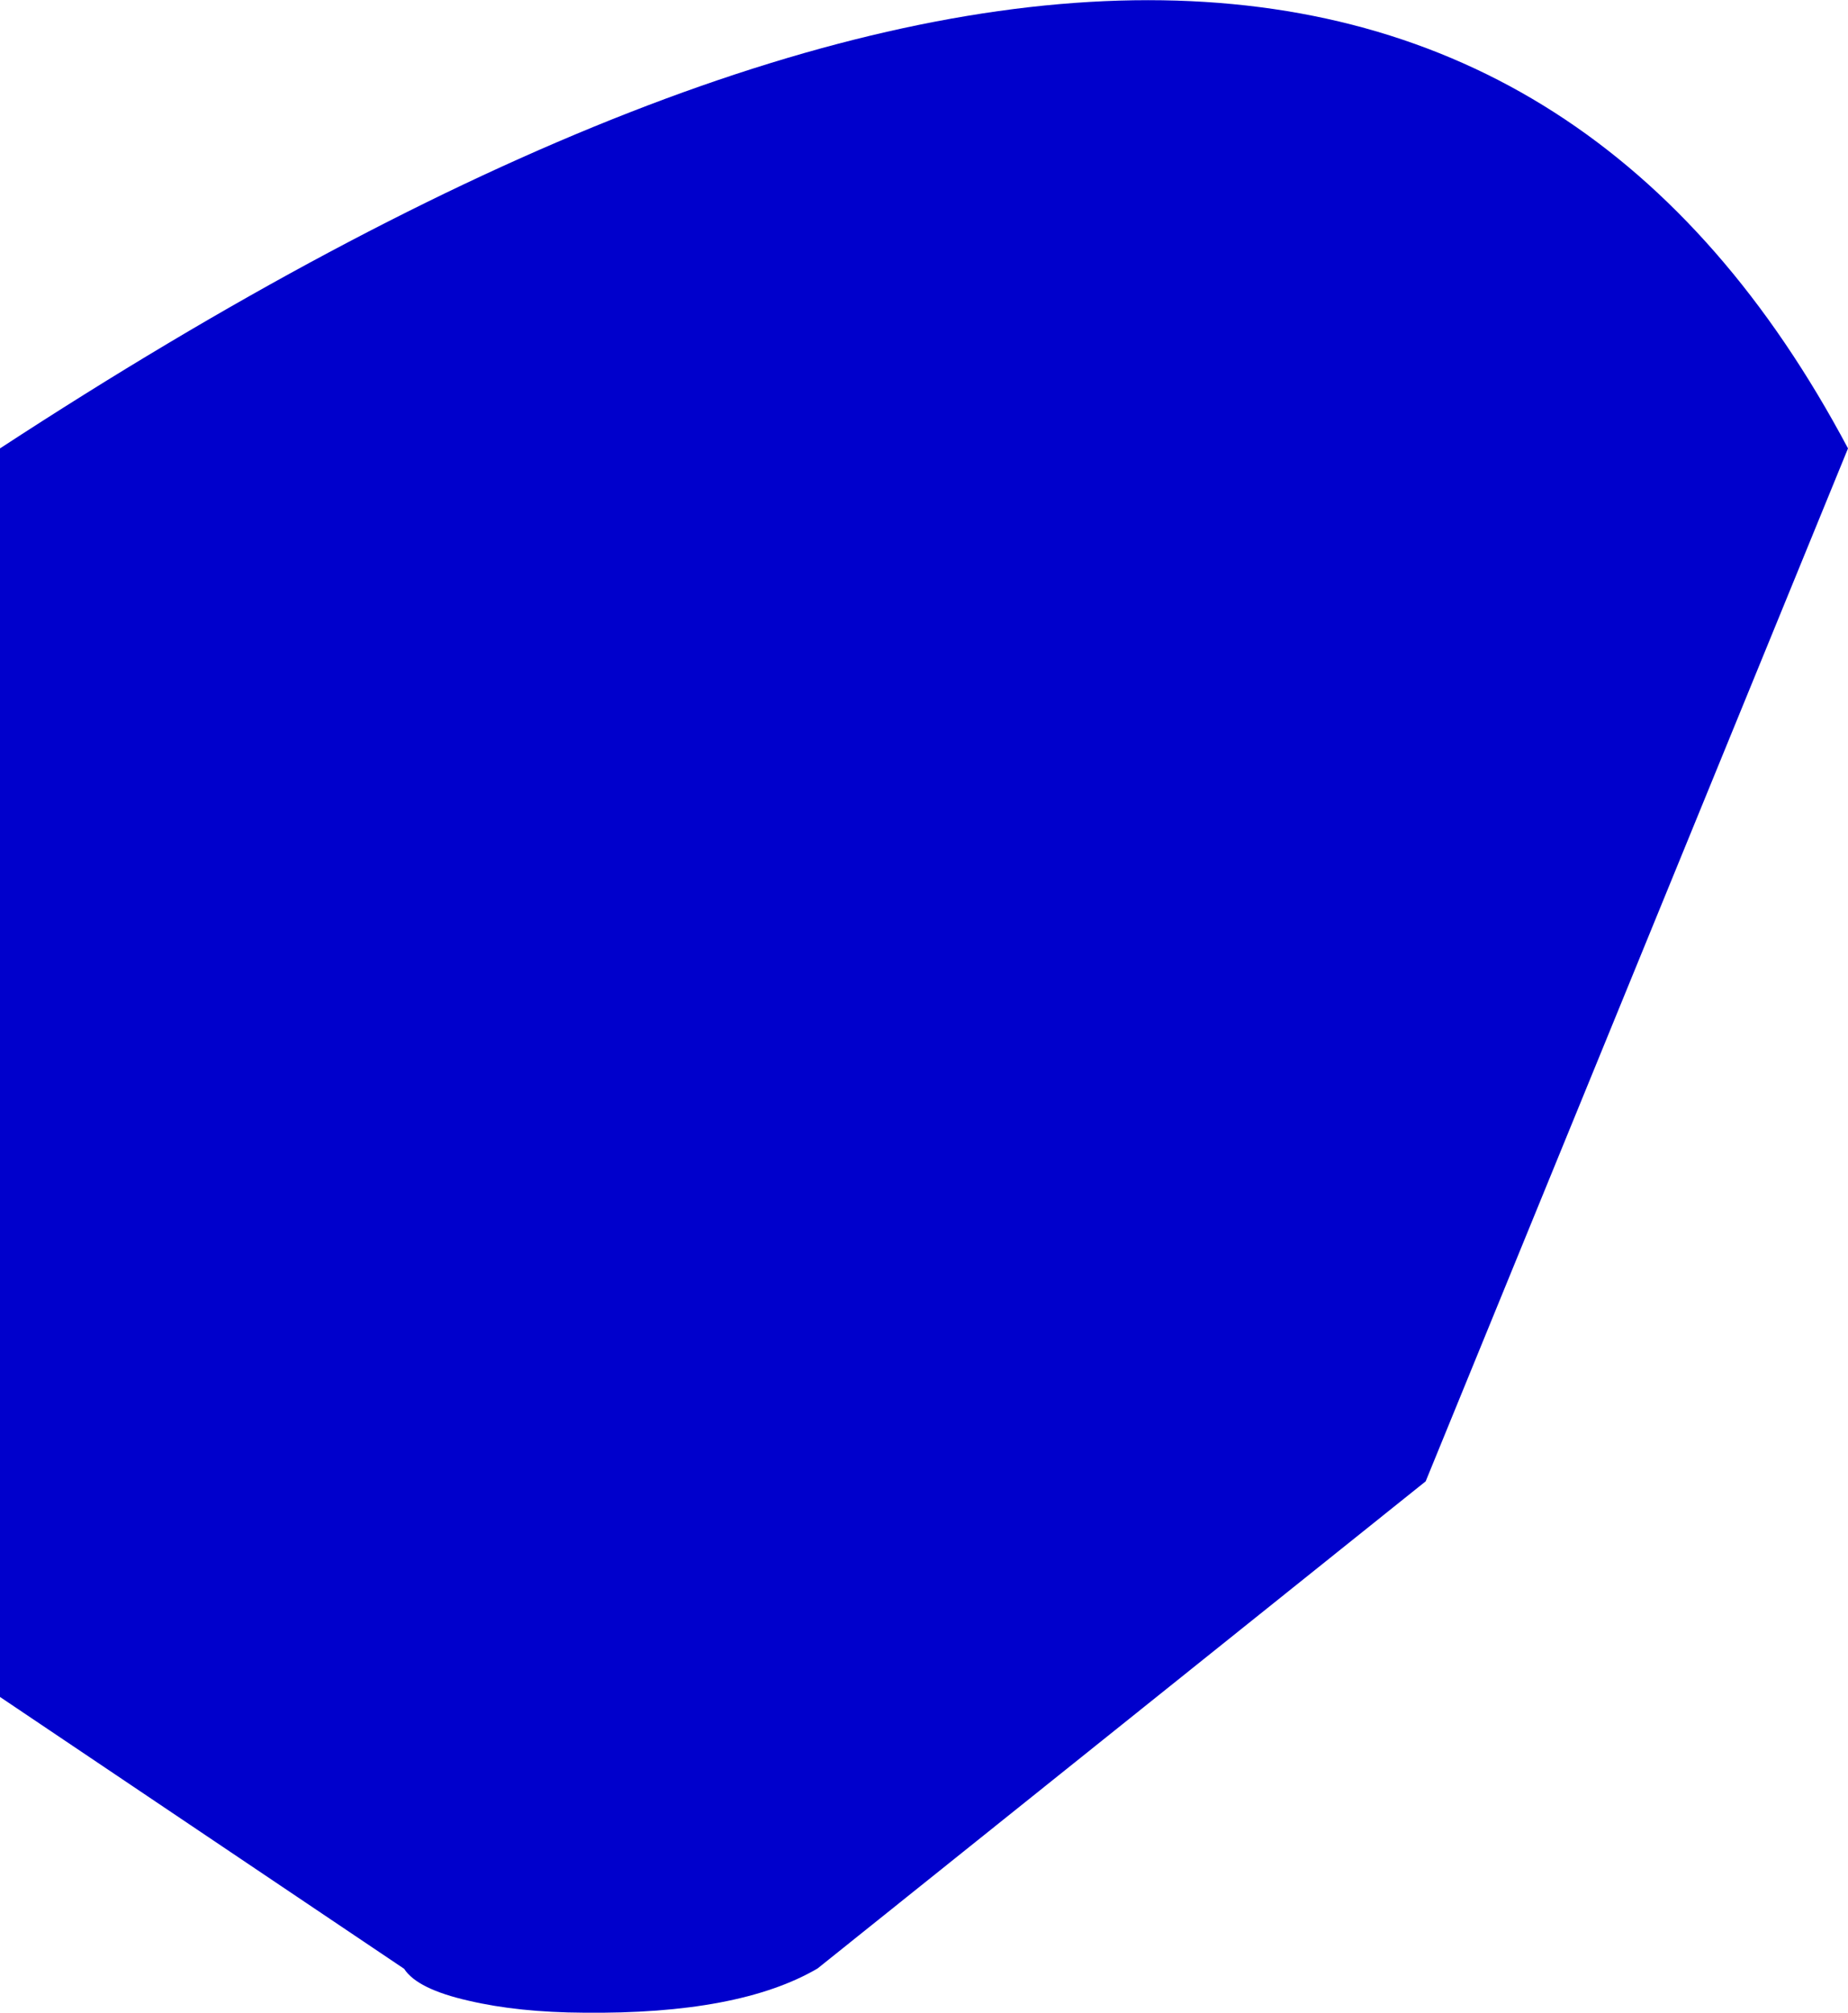
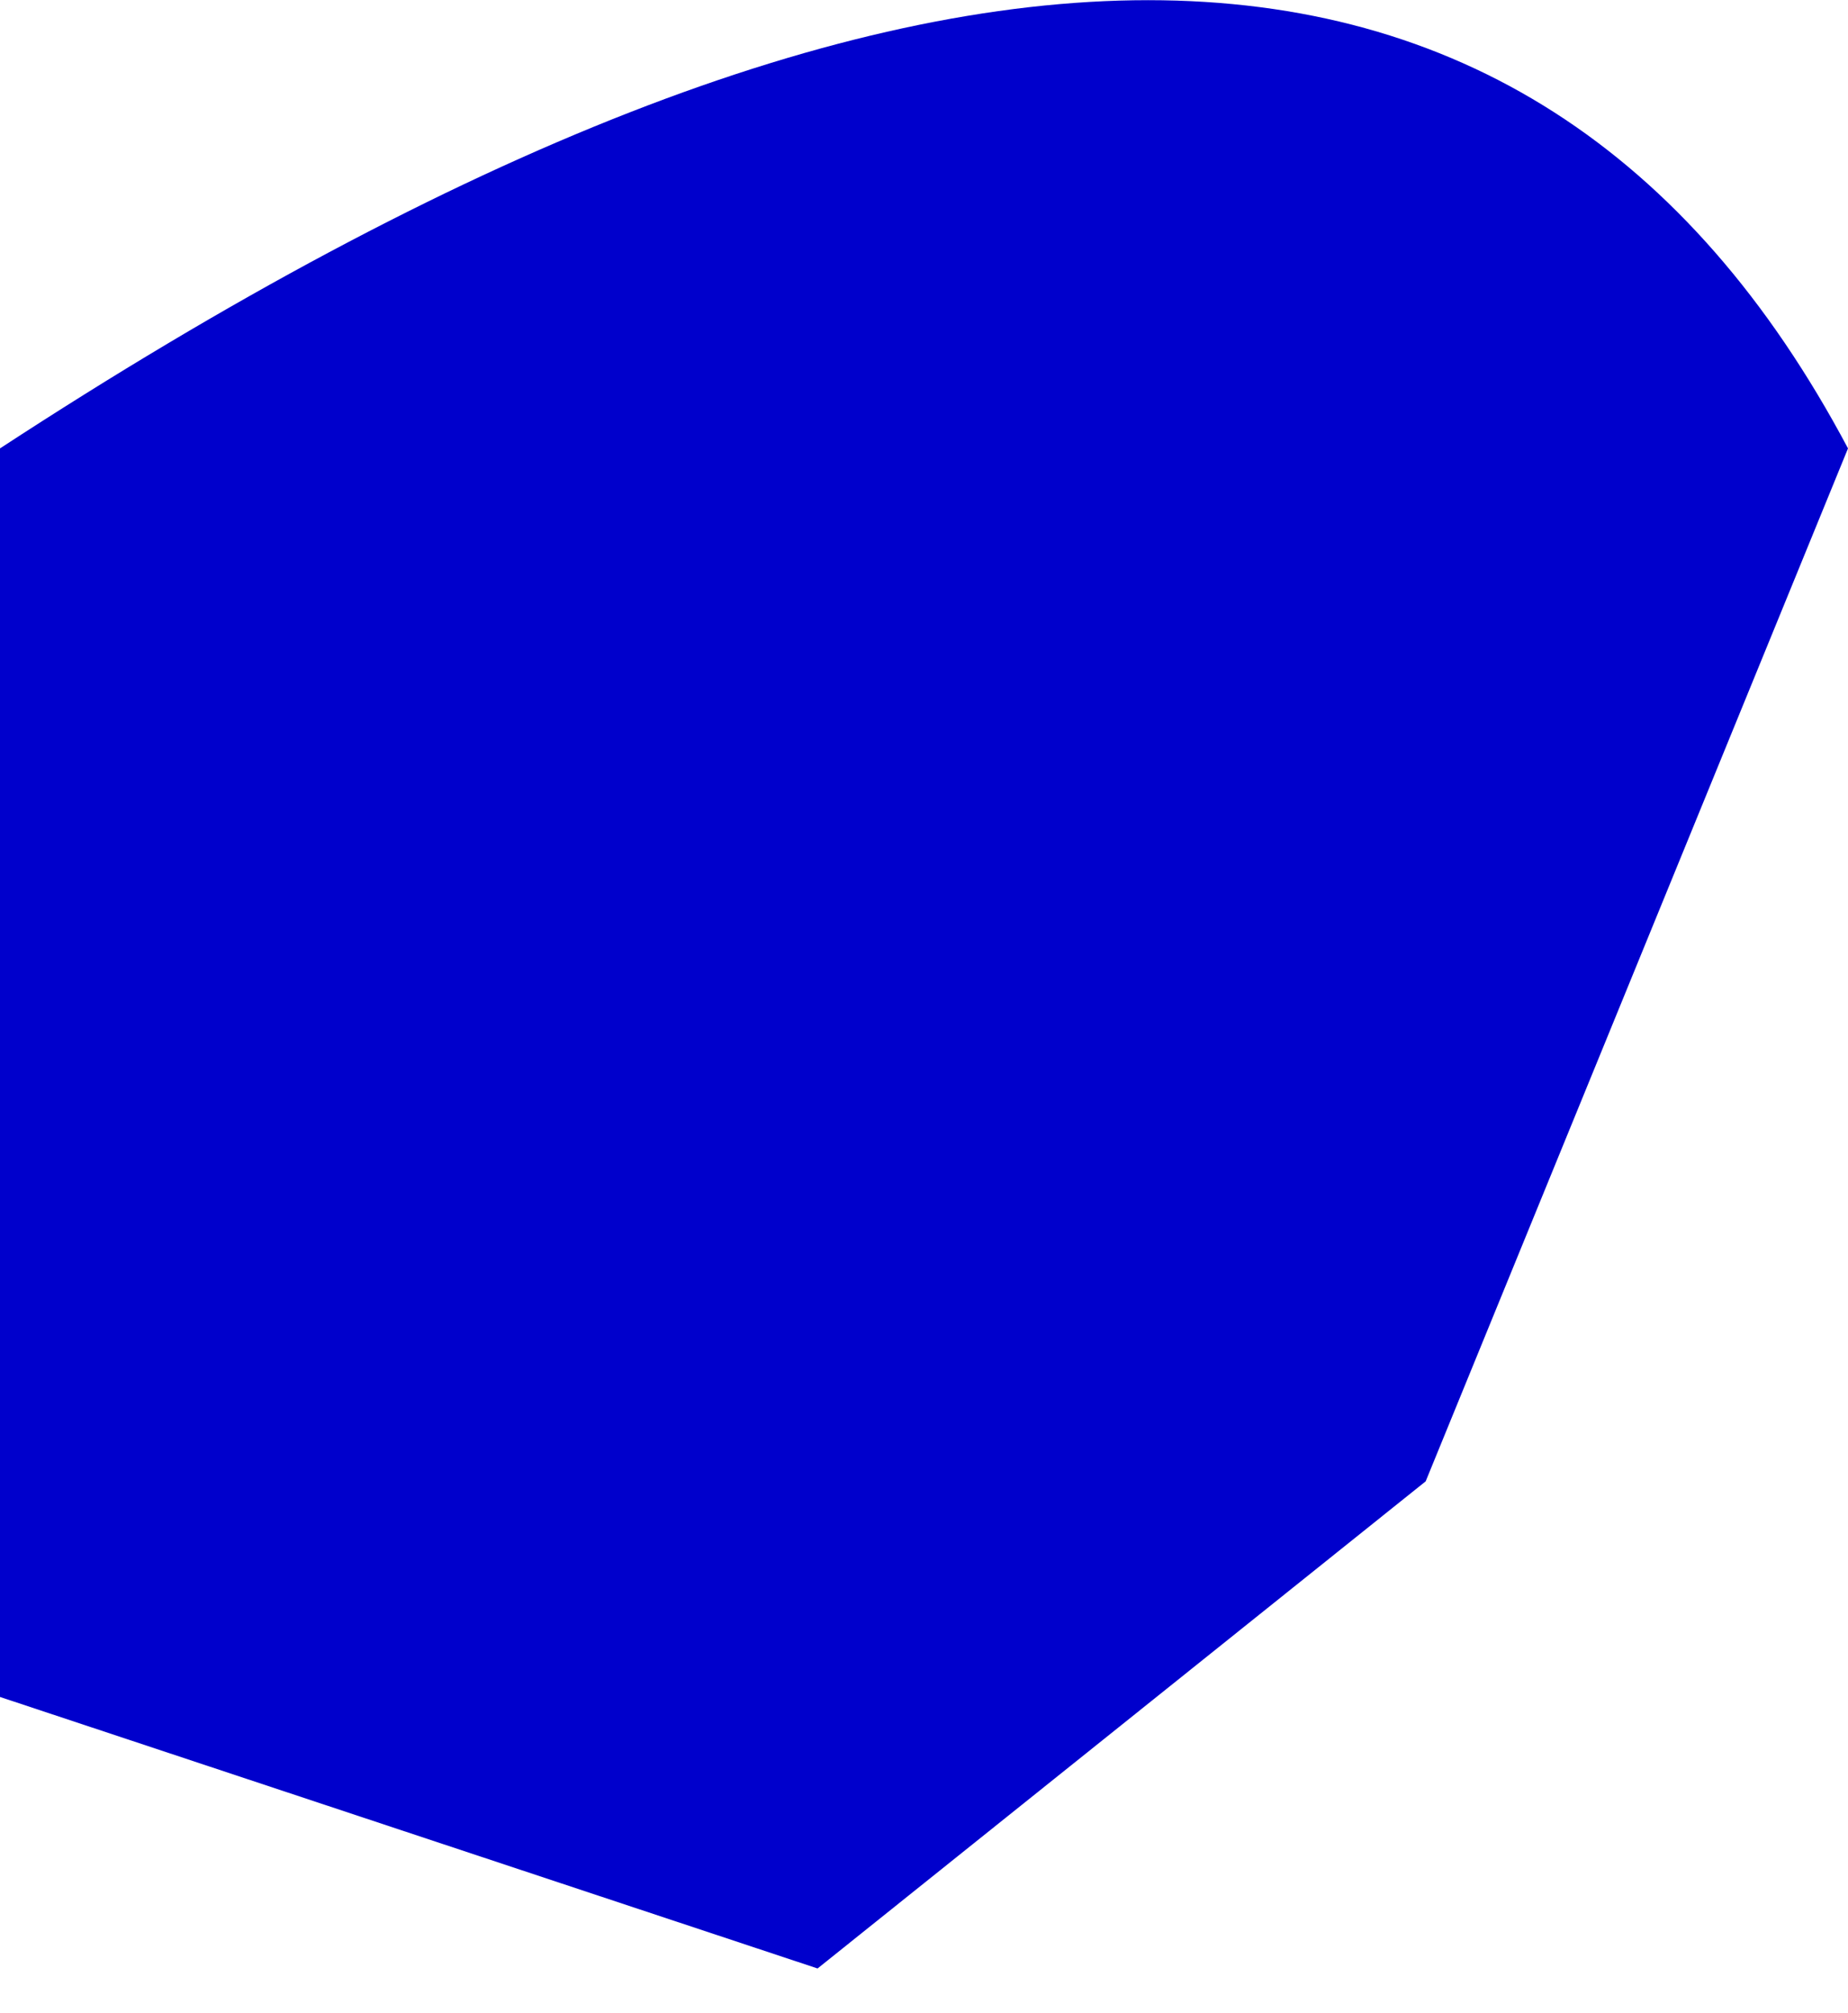
<svg xmlns="http://www.w3.org/2000/svg" height="293.55px" width="269.55px">
  <g transform="matrix(1.0, 0.0, 0.0, 1.0, 257.6, 87.7)">
-     <path d="M-257.6 -22.3 Q-57.45 -153.05 11.95 -22.3 L-49.65 128.35 -138.35 199.4 Q-149.8 206.1 -172.45 205.85 -182.0 205.8 -189.25 204.1 -196.75 202.4 -198.65 199.45 L-257.6 159.8 -257.6 -22.3" fill="#0000cc" fill-rule="evenodd" stroke="none" />
+     <path d="M-257.6 -22.3 Q-57.45 -153.05 11.95 -22.3 L-49.65 128.35 -138.35 199.4 L-257.6 159.8 -257.6 -22.3" fill="#0000cc" fill-rule="evenodd" stroke="none" />
  </g>
</svg>